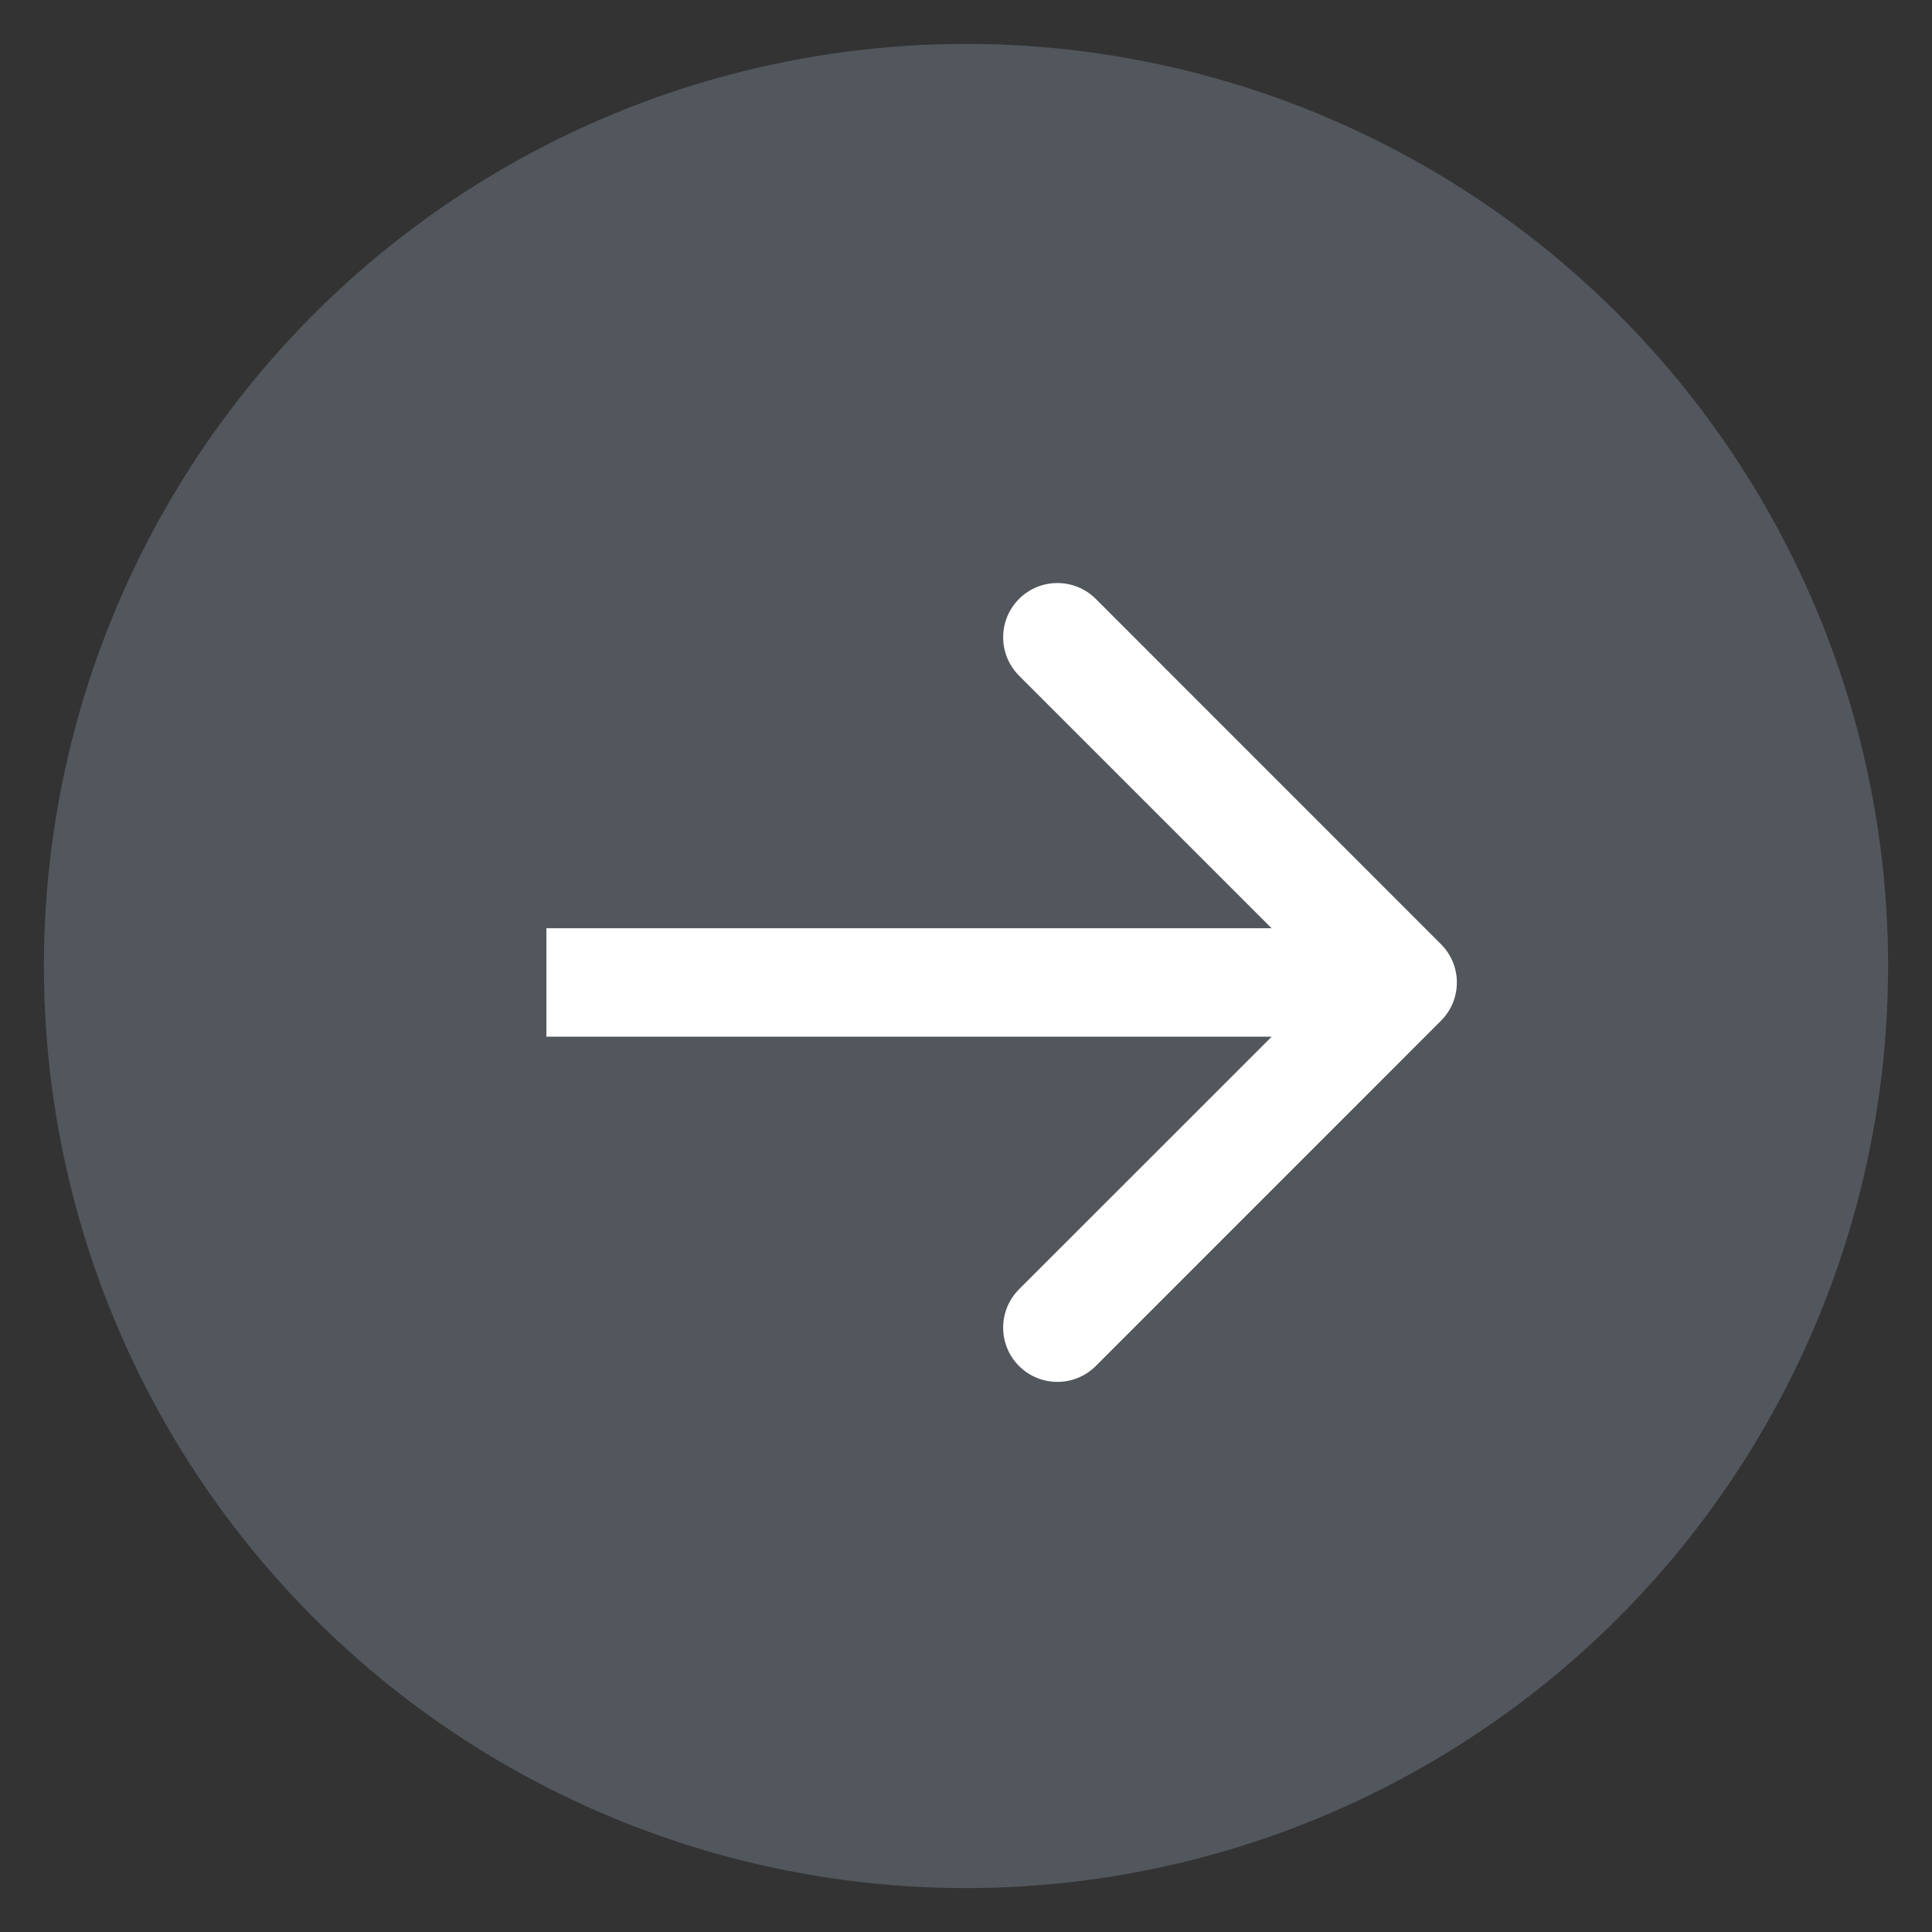
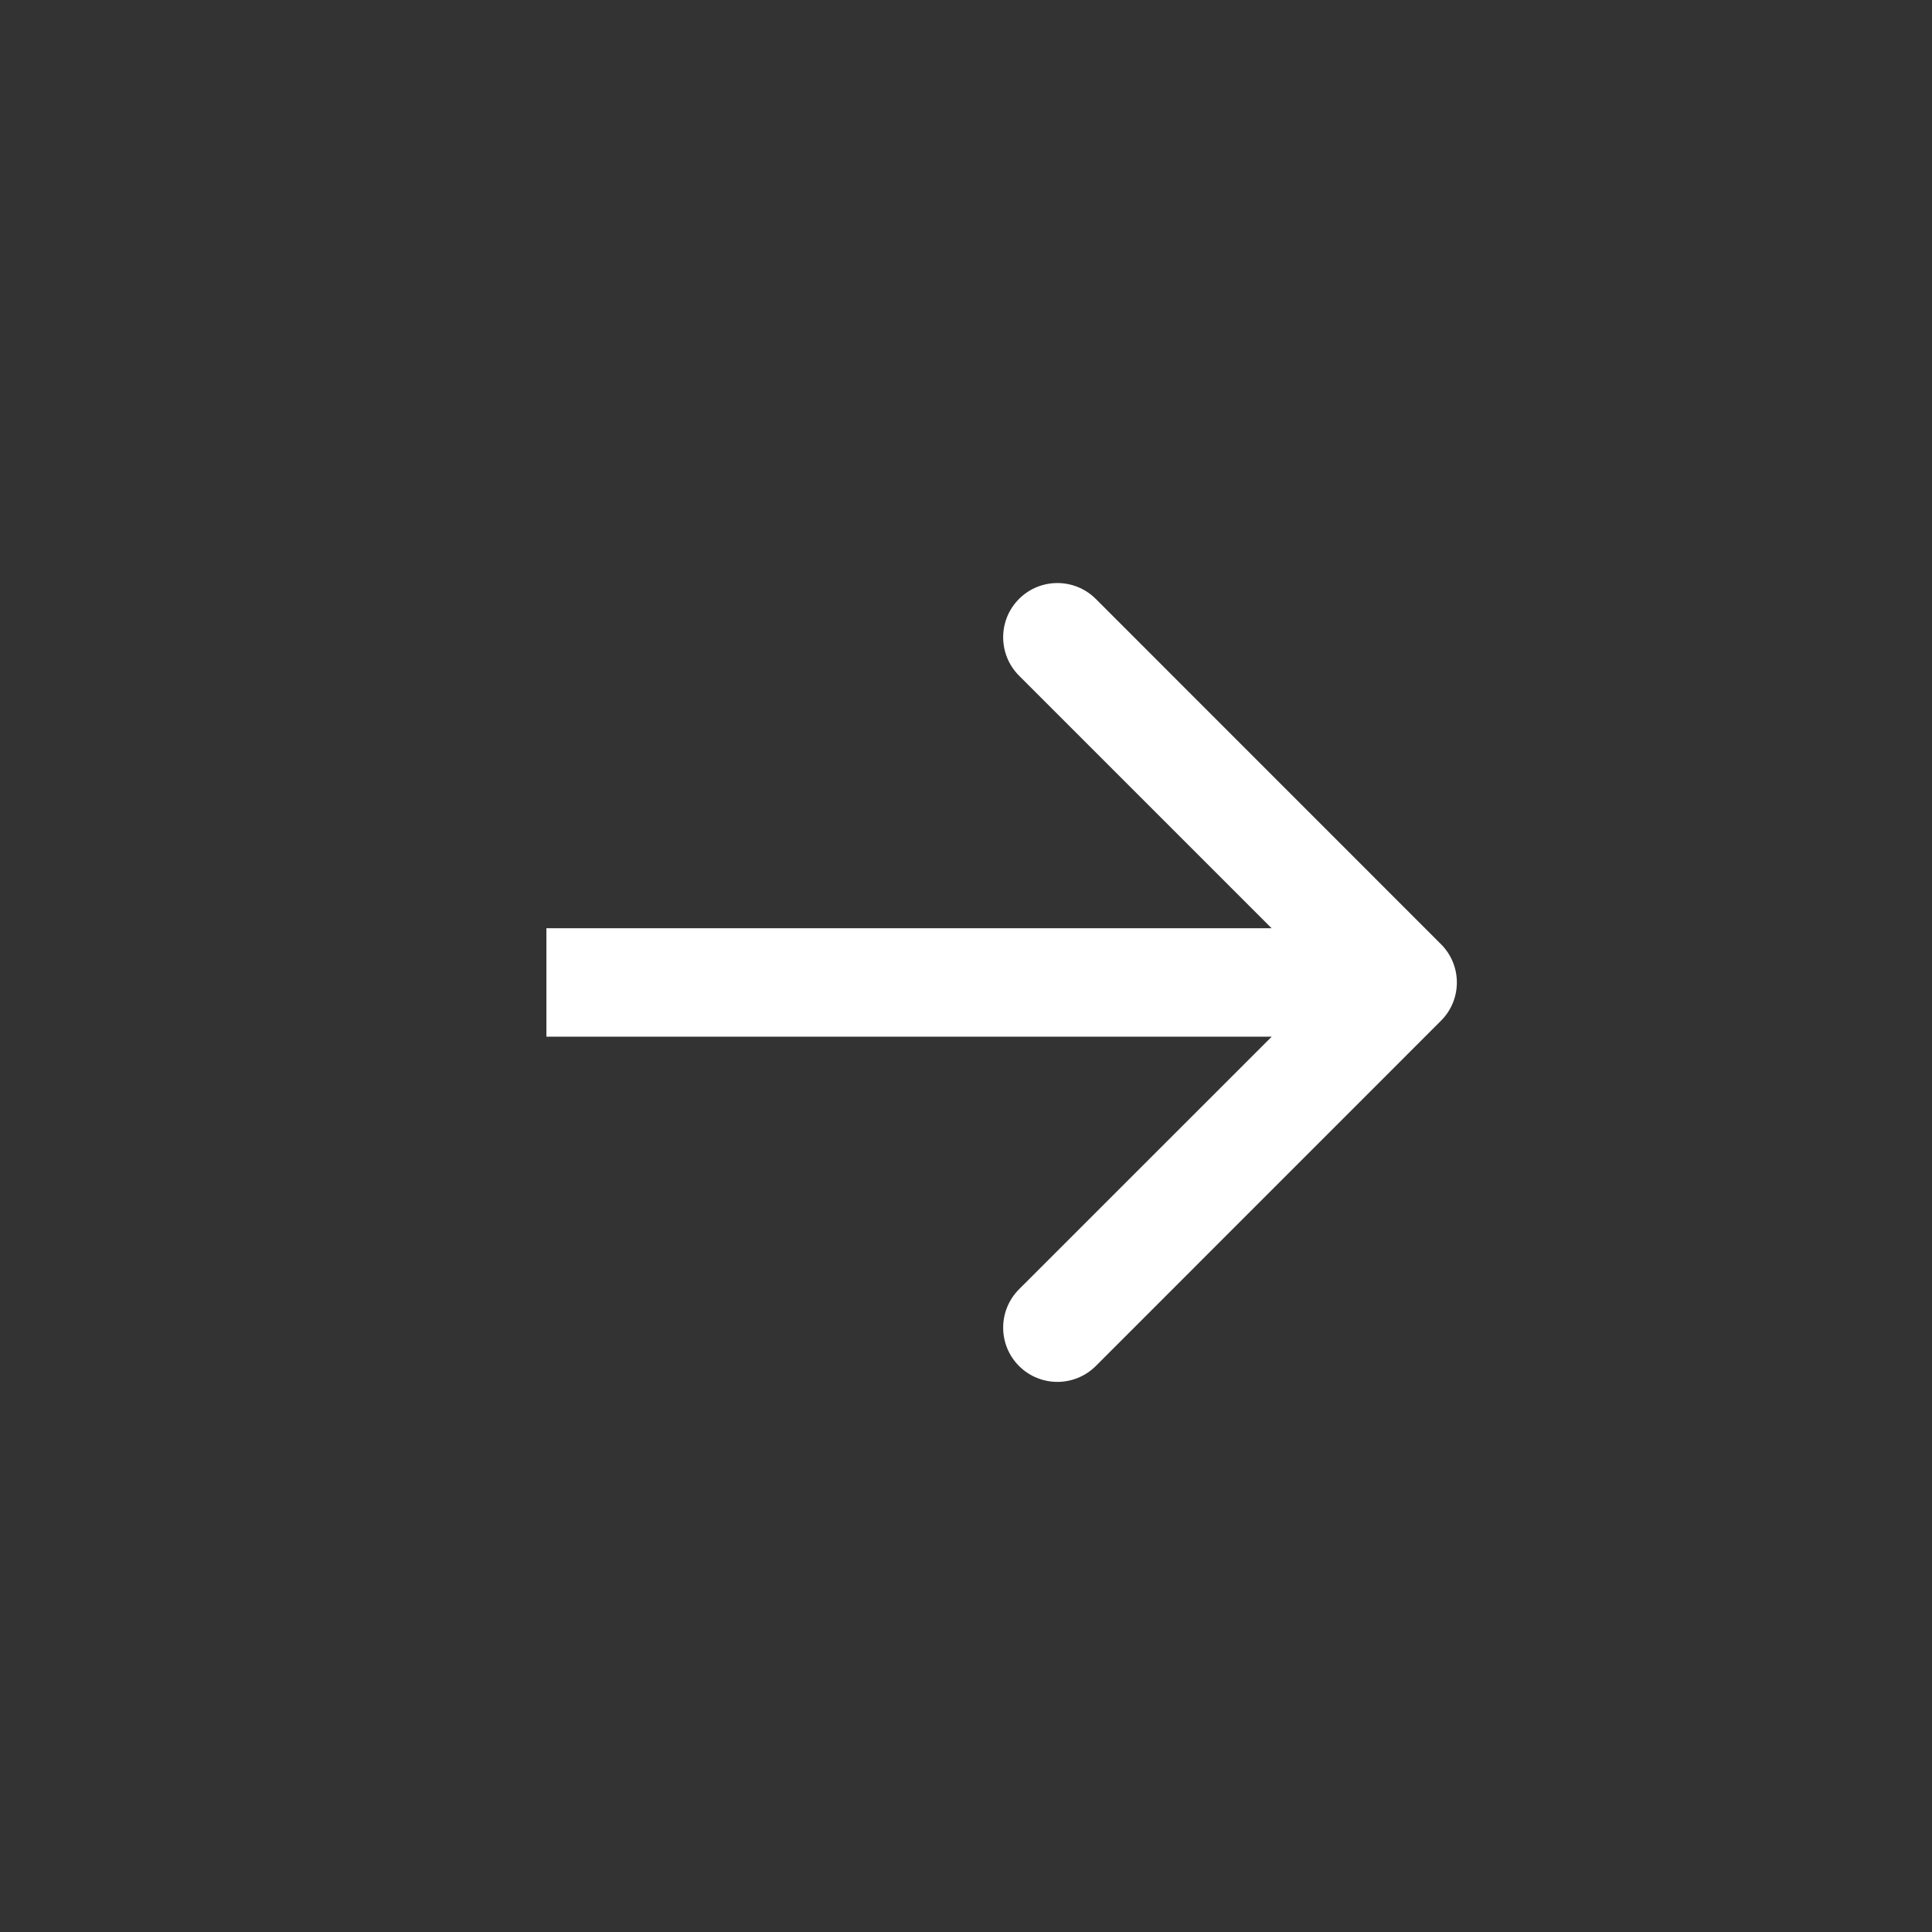
<svg xmlns="http://www.w3.org/2000/svg" width="22" height="22" viewBox="0 0 22 22" fill="none">
  <rect x="0" y="0" width="22" height="22" fill="#333333" stroke="none" />
  <g id="Group 10">
-     <circle id="Ellipse 11" cx="11" cy="11" r="10.5" fill="#BFD7F1" fill-opacity="0.22" />
    <path id="Arrow 2" d="M16.408 11.624C16.65 11.383 16.65 10.992 16.408 10.751L12.478 6.82C12.236 6.579 11.845 6.579 11.604 6.82C11.363 7.061 11.363 7.452 11.604 7.694L15.098 11.188L11.604 14.681C11.363 14.923 11.363 15.314 11.604 15.555C11.845 15.796 12.236 15.796 12.478 15.555L16.408 11.624ZM6.222 11.805H15.972V10.57H6.222V11.805Z" fill="white" />
  </g>
</svg>